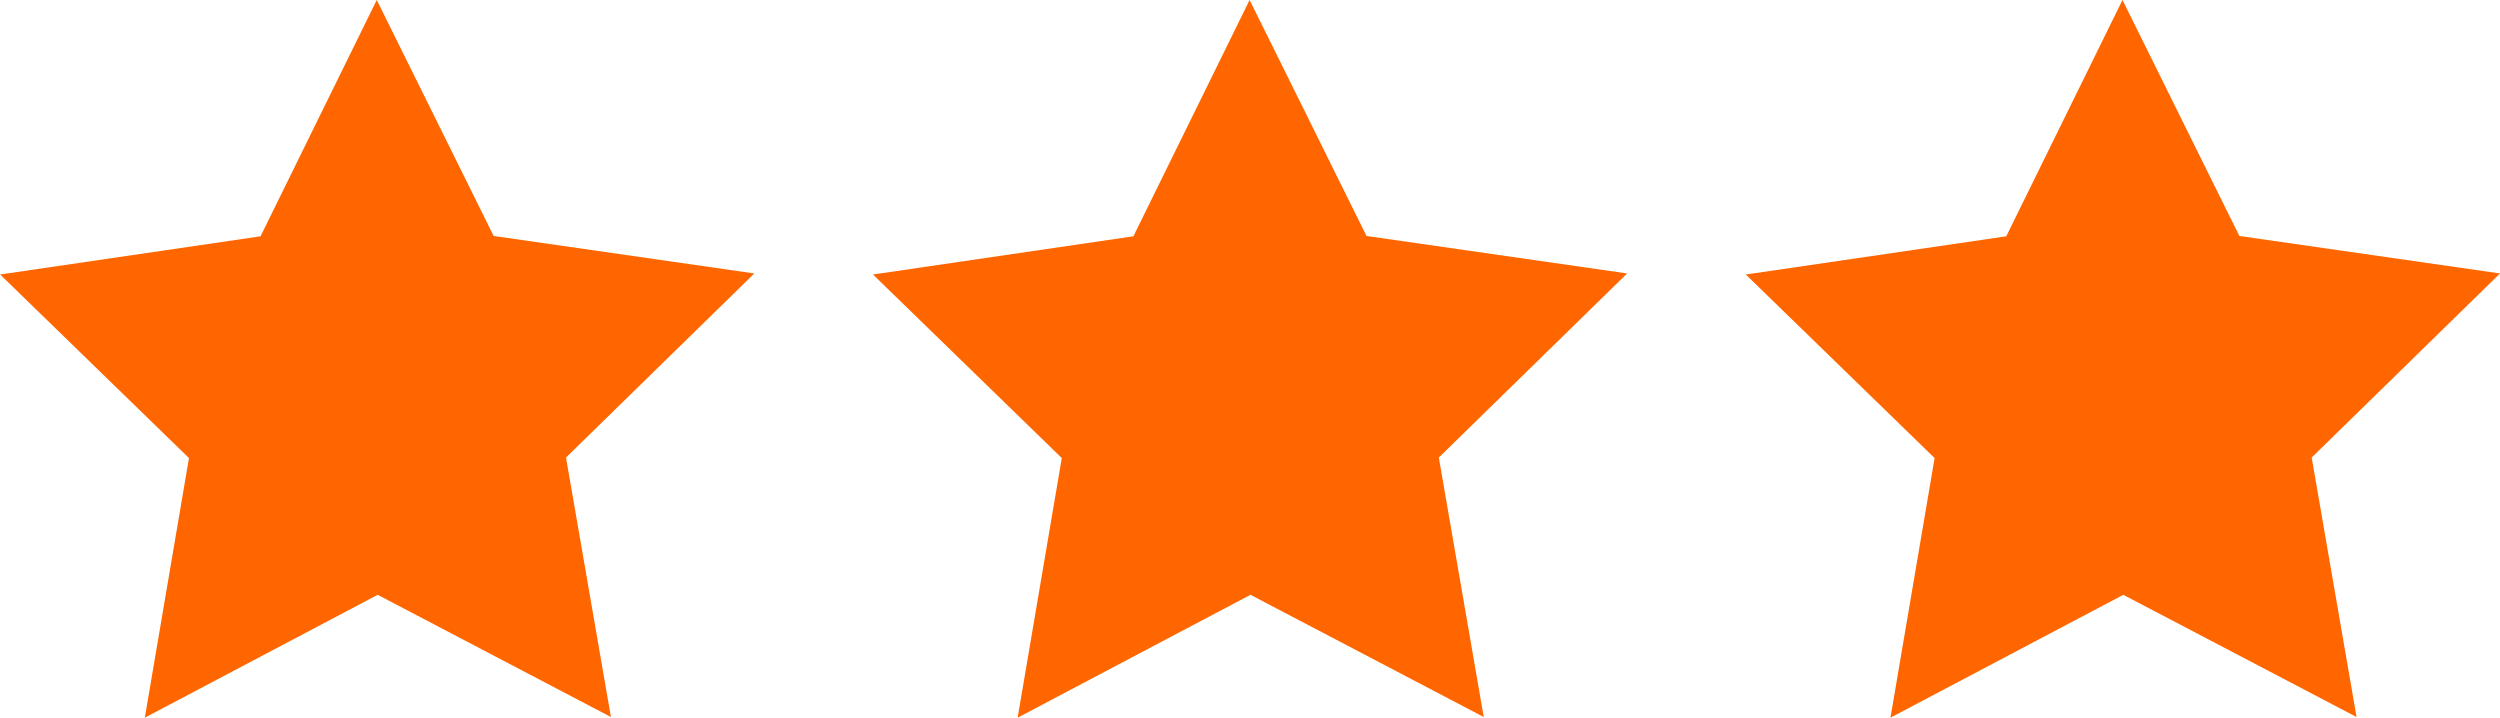
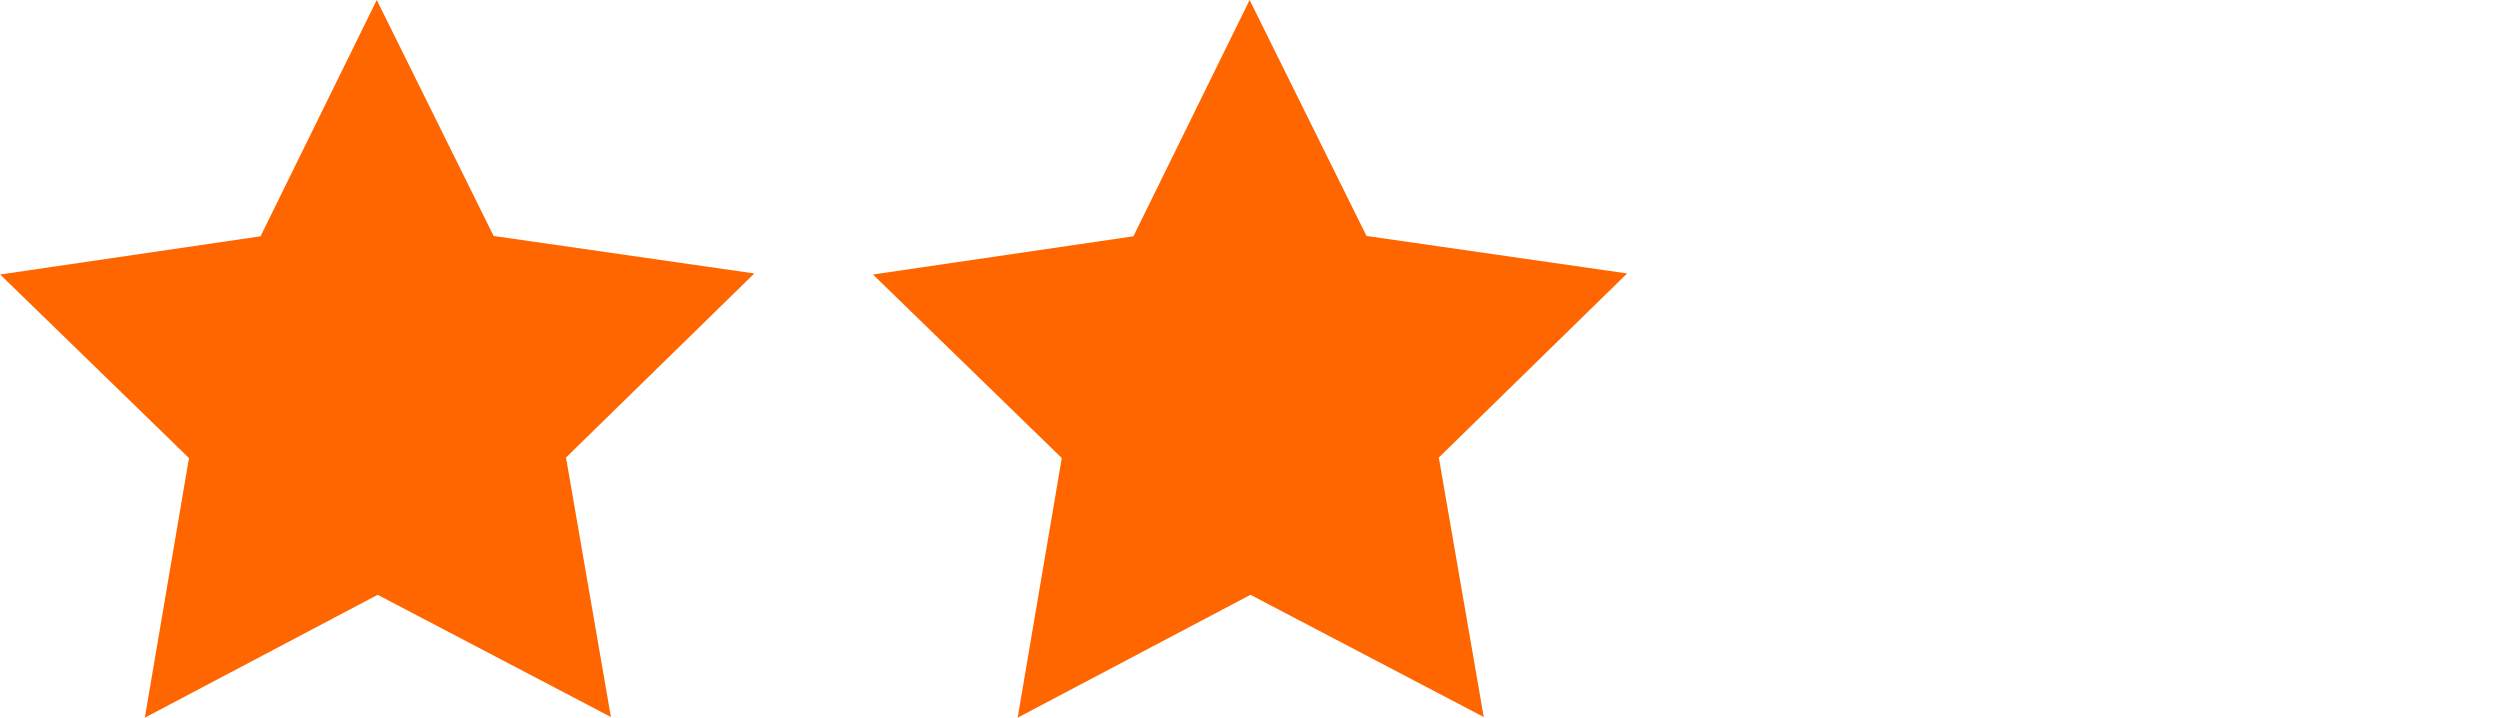
<svg xmlns="http://www.w3.org/2000/svg" width="52.614" height="15.104" viewBox="0 0 52.614 15.104">
  <g id="Groupe_1" data-name="Groupe 1" transform="translate(-586.647 -923.348)">
    <path id="Tracé_1" data-name="Tracé 1" d="M592.13,928.321l2.446-4.973,2.46,4.966,5.486.789-3.963,3.874.945,5.461-4.909-2.572-4.9,2.586.929-5.464-3.974-3.863Z" fill="#f60" />
    <path id="Tracé_2" data-name="Tracé 2" d="M610.5,928.321l2.446-4.973,2.46,4.966,5.485.789-3.963,3.874.945,5.461-4.909-2.572-4.9,2.586.929-5.464-3.974-3.863Z" fill="#f60" />
-     <path id="Tracé_3" data-name="Tracé 3" d="M628.87,928.321l2.446-4.973,2.46,4.966,5.485.789-3.963,3.874.944,5.461-4.909-2.572-4.9,2.586.929-5.464-3.974-3.863Z" fill="#f60" />
  </g>
</svg>